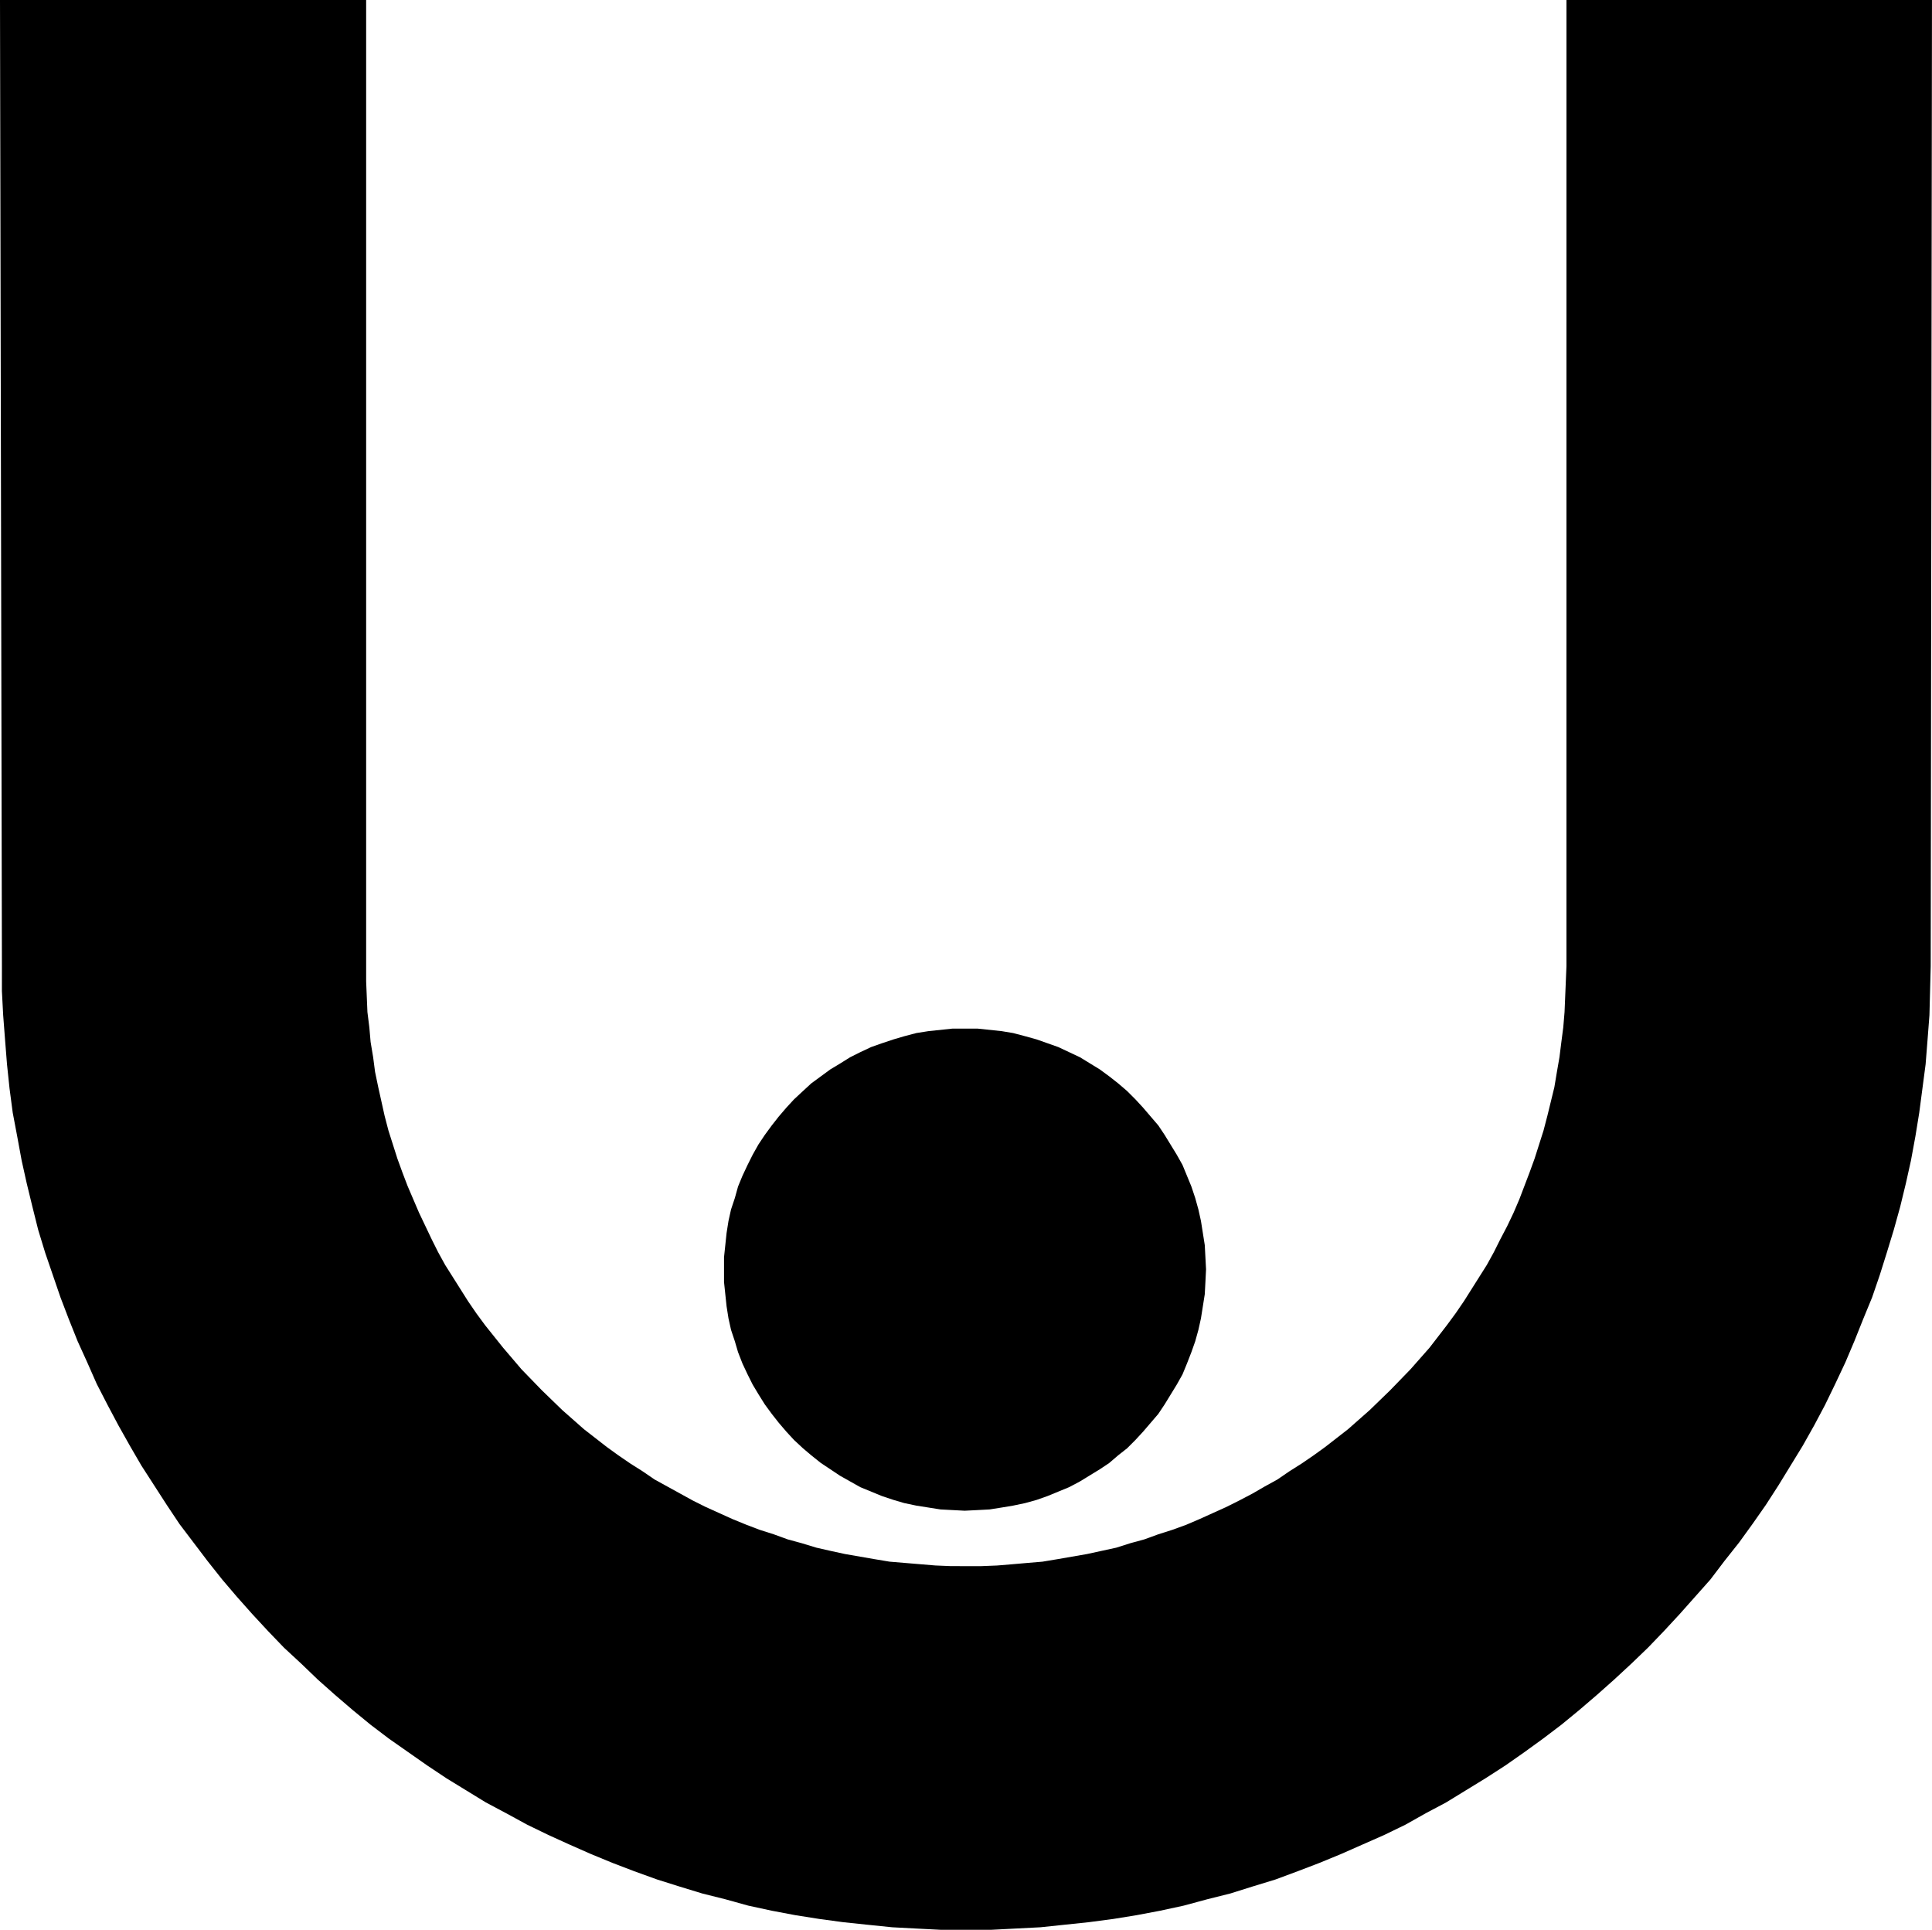
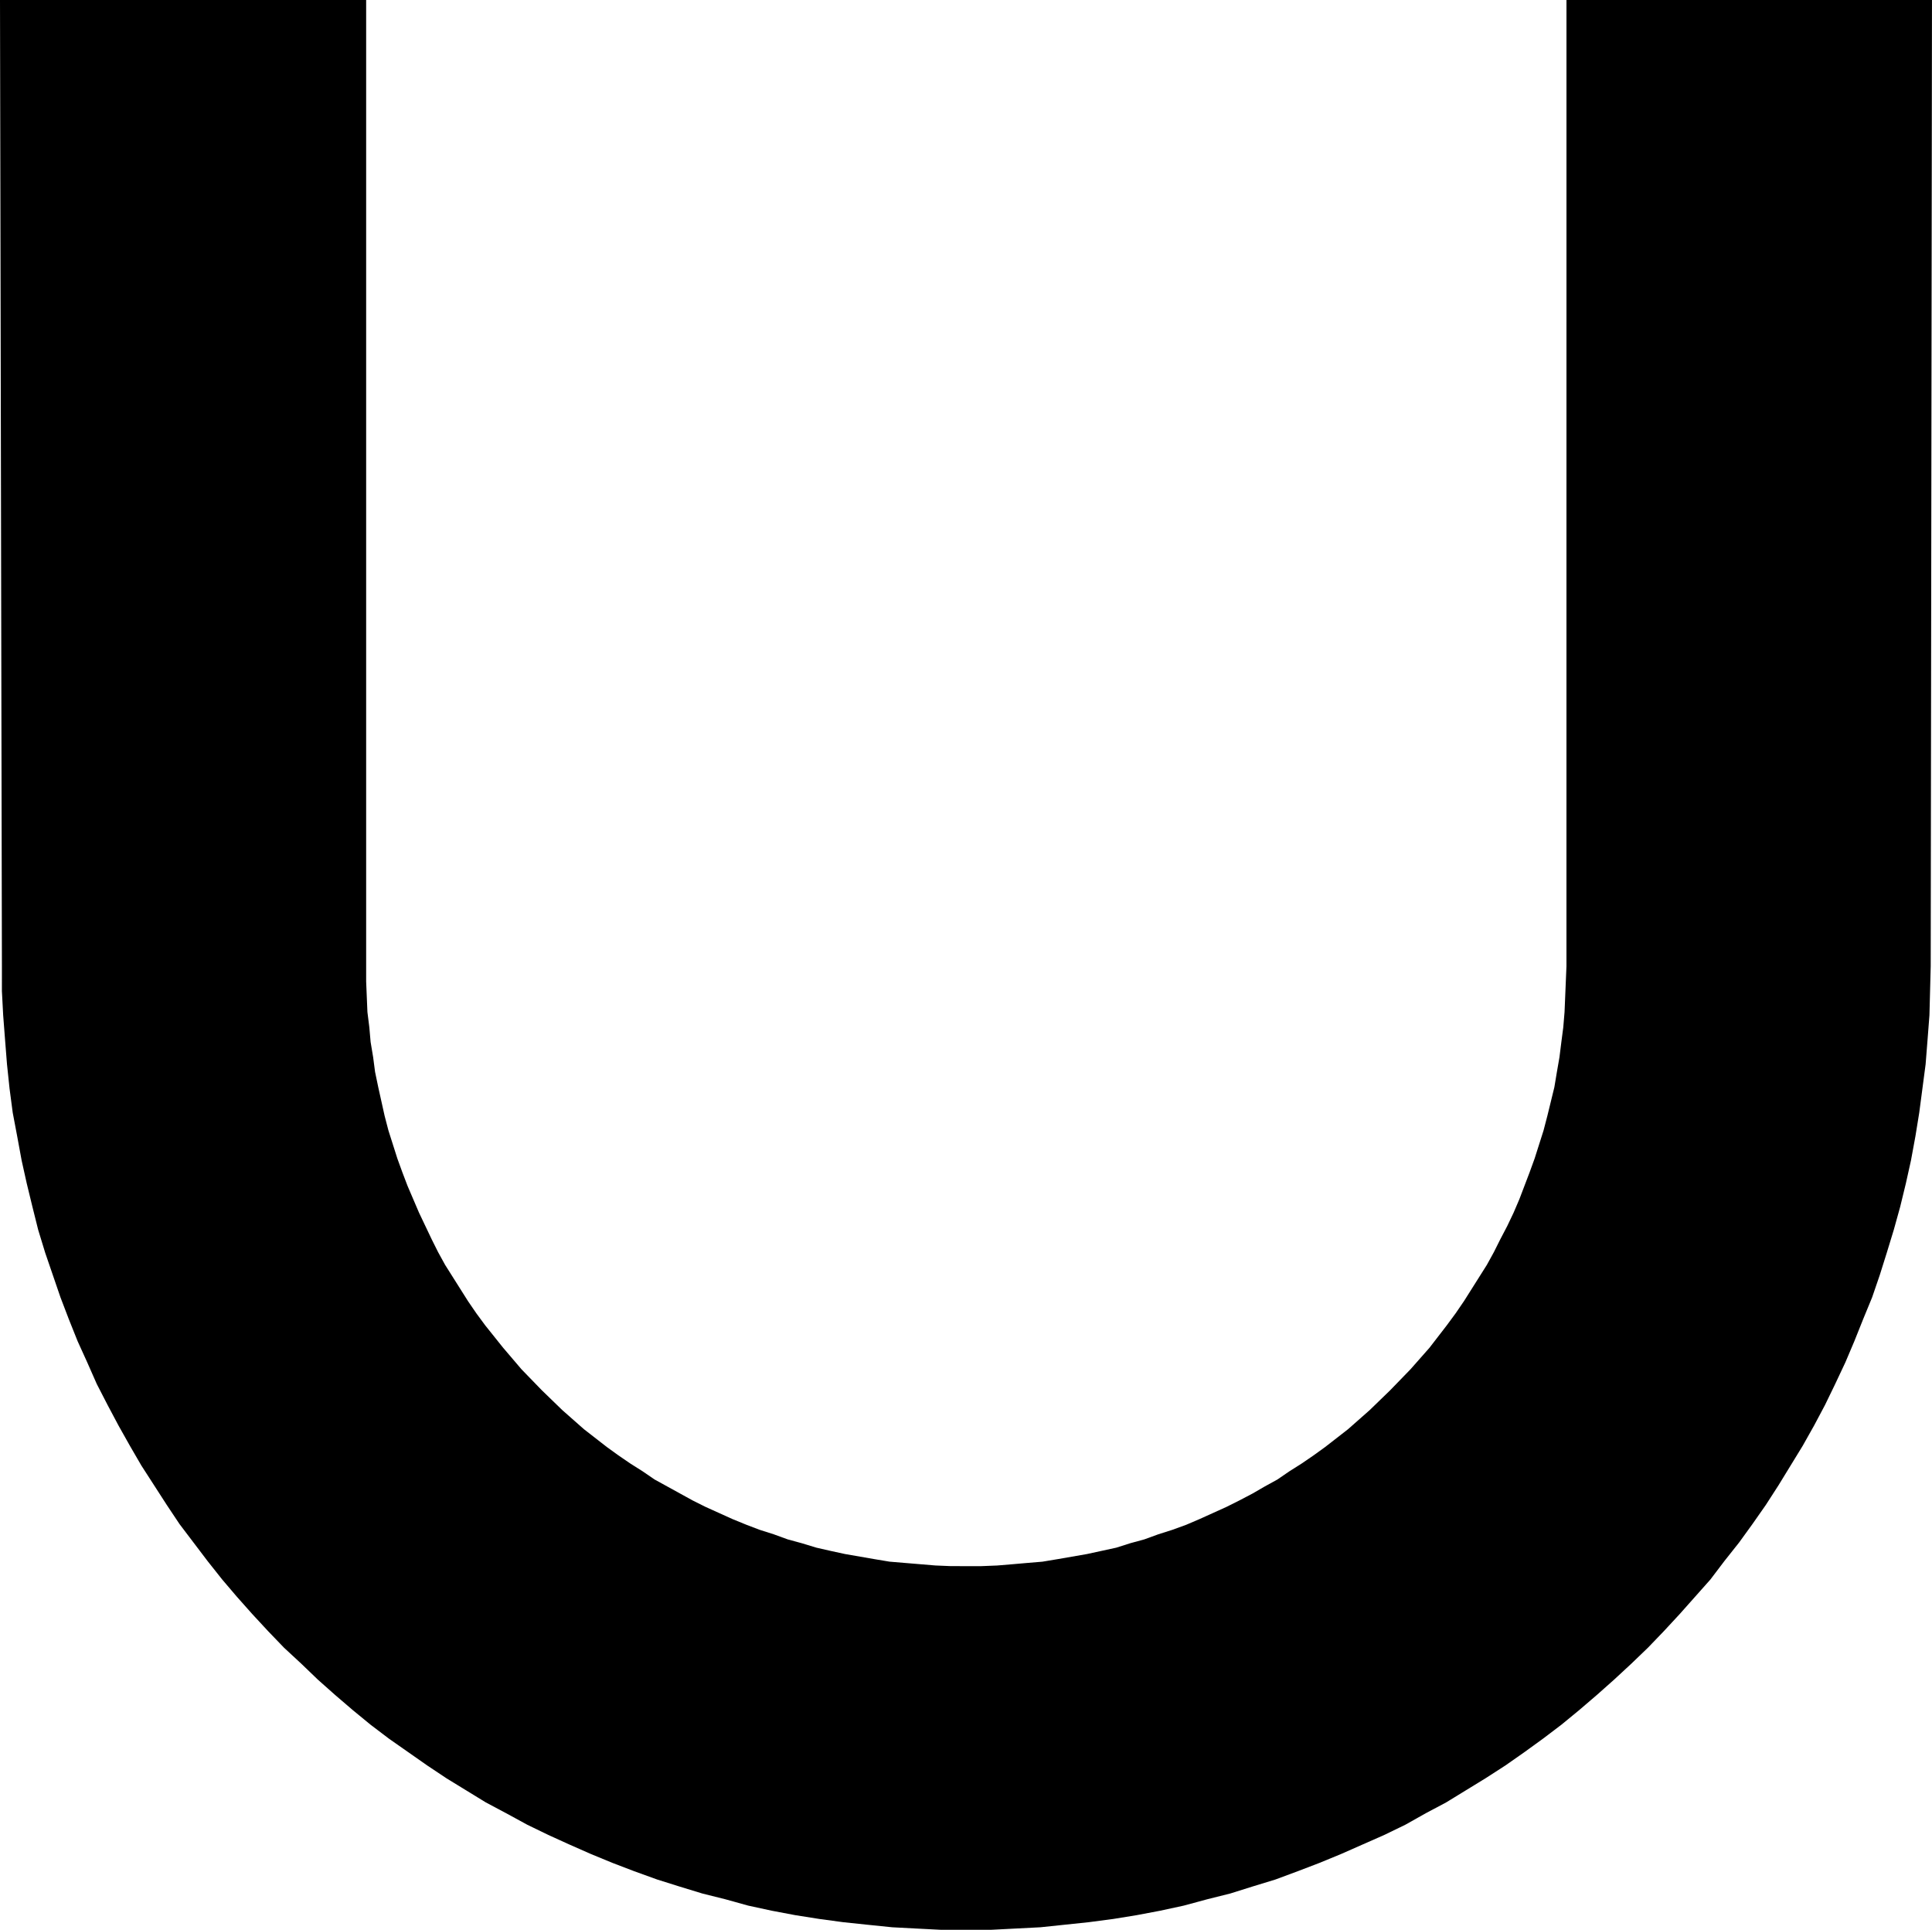
<svg xmlns="http://www.w3.org/2000/svg" xmlns:ns1="http://sodipodi.sourceforge.net/DTD/sodipodi-0.dtd" xmlns:ns2="http://www.inkscape.org/namespaces/inkscape" version="1.0" width="129.724mm" height="129.556mm" id="svg2" ns1:docname="Juggling U.wmf">
  <ns1:namedview id="namedview2" pagecolor="#ffffff" bordercolor="#000000" borderopacity="0.25" ns2:showpageshadow="2" ns2:pageopacity="0.0" ns2:pagecheckerboard="0" ns2:deskcolor="#d1d1d1" ns2:document-units="mm" />
  <defs id="defs1">
    <pattern id="WMFhbasepattern" patternUnits="userSpaceOnUse" width="6" height="6" x="0" y="0" />
  </defs>
  <path style="fill:#000000;fill-opacity:1;fill-rule:evenodd;stroke:none" d="m 245.147,397.384 h 3.878 l 4.04,-0.162 3.878,-0.323 3.717,-0.323 3.878,-0.323 3.878,-0.646 3.717,-0.646 3.717,-0.646 3.717,-0.808 3.717,-0.808 3.555,-1.131 3.555,-0.97 3.555,-1.293 3.555,-1.131 3.555,-1.293 3.394,-1.454 6.787,-3.07 3.232,-1.616 3.394,-1.778 3.07,-1.778 3.232,-1.778 3.07,-2.101 3.07,-1.939 3.07,-2.101 2.909,-2.101 5.818,-4.525 5.494,-4.848 5.171,-5.01 5.171,-5.333 4.848,-5.495 4.363,-5.656 2.262,-3.07 2.101,-3.07 1.939,-3.07 3.878,-6.141 1.778,-3.232 1.616,-3.232 1.778,-3.394 1.616,-3.394 1.454,-3.394 1.293,-3.394 1.293,-3.394 1.293,-3.555 1.131,-3.555 1.131,-3.555 0.97,-3.717 1.778,-7.272 0.646,-3.878 0.646,-3.717 0.485,-3.878 0.485,-3.717 0.323,-3.878 0.162,-3.878 0.162,-3.878 0.162,-3.878 V 0 h 92.758 l -0.323,245.153 -0.162,6.303 -0.162,6.141 -0.485,6.303 -0.485,6.141 -0.808,6.141 -0.808,6.141 -0.97,5.979 -1.131,6.141 -1.293,5.818 -1.454,5.979 -1.616,5.818 -1.778,5.818 -1.778,5.656 -1.939,5.656 -2.262,5.495 -2.262,5.656 -2.262,5.333 -2.586,5.495 -2.586,5.333 -2.747,5.171 -2.909,5.171 -3.07,5.01 -3.07,5.01 -3.232,5.01 -3.394,4.848 -3.394,4.687 -3.717,4.687 -3.555,4.687 -3.878,4.363 -3.878,4.363 -4.04,4.363 -4.04,4.202 -4.202,4.04 -4.363,4.04 -4.363,3.878 -4.525,3.878 -4.525,3.717 -4.686,3.555 -4.686,3.394 -4.848,3.394 -5.01,3.232 -5.01,3.07 -5.01,3.07 -5.171,2.747 -5.171,2.909 -5.333,2.586 -5.494,2.424 -5.494,2.424 -5.494,2.262 -5.494,2.101 -5.656,2.101 -5.818,1.778 -5.656,1.778 -5.818,1.454 -5.979,1.616 -5.979,1.293 -5.979,1.131 -5.979,0.97 -6.141,0.808 -6.141,0.646 -6.141,0.646 -6.302,0.323 -6.302,0.323 h -6.302 -6.302 l -6.302,-0.323 -6.141,-0.323 -6.302,-0.646 -6.141,-0.646 -5.979,-0.808 -6.141,-0.97 -5.979,-1.131 -5.979,-1.293 -5.818,-1.616 -5.818,-1.454 -5.818,-1.778 -5.656,-1.778 -5.818,-2.101 -5.494,-2.101 -5.494,-2.262 -5.494,-2.424 -5.333,-2.424 -5.333,-2.586 -5.333,-2.909 -5.171,-2.747 -5.01,-3.07 -5.01,-3.07 -4.848,-3.232 -4.848,-3.394 -4.848,-3.394 -4.686,-3.555 -4.525,-3.717 -4.525,-3.878 -4.363,-3.878 -4.202,-4.04 -4.363,-4.04 -4.04,-4.202 -4.04,-4.363 -3.878,-4.363 -3.717,-4.363 -3.717,-4.687 -3.555,-4.687 -3.555,-4.687 -3.232,-4.848 -3.232,-5.01 -3.232,-5.01 -2.909,-5.01 -2.909,-5.171 -2.747,-5.171 -2.747,-5.333 -2.424,-5.495 -2.424,-5.333 -2.262,-5.656 -2.101,-5.495 -1.939,-5.656 -1.939,-5.656 -1.778,-5.818 -1.454,-5.818 -1.454,-5.979 -1.293,-5.818 -1.131,-6.141 -1.131,-5.979 -0.808,-6.141 -0.646,-6.141 -0.485,-6.141 -0.485,-6.303 -0.323,-6.141 V 245.153 L 0,0 h 92.92 v 245.153 3.878 l 0.162,3.878 0.162,3.878 0.485,3.878 0.323,3.717 0.646,3.878 0.485,3.717 0.808,3.878 1.616,7.272 0.97,3.717 1.131,3.555 1.131,3.555 1.293,3.555 1.293,3.394 1.454,3.394 1.454,3.394 1.616,3.394 1.616,3.394 1.616,3.232 1.778,3.232 3.878,6.141 1.939,3.07 2.101,3.07 2.262,3.07 4.525,5.656 4.686,5.495 5.171,5.333 5.171,5.01 5.494,4.848 5.818,4.525 2.909,2.101 3.07,2.101 3.07,1.939 3.07,2.101 3.232,1.778 3.232,1.778 3.232,1.778 3.232,1.616 6.787,3.07 3.555,1.454 3.394,1.293 3.555,1.131 3.555,1.293 3.555,0.97 3.717,1.131 3.555,0.808 3.717,0.808 3.717,0.646 3.717,0.646 3.878,0.646 3.878,0.323 3.878,0.323 3.878,0.323 3.878,0.162 z" id="path1" />
-   <path style="fill:#000000;fill-opacity:1;fill-rule:evenodd;stroke:none" d="m 244.824,260.99 h 3.232 l 3.07,0.323 3.07,0.323 2.909,0.485 3.07,0.808 2.909,0.808 2.747,0.97 2.747,0.97 2.747,1.293 2.747,1.293 5.01,3.07 2.424,1.778 2.262,1.778 2.262,1.939 2.101,2.101 1.939,2.101 1.939,2.262 1.939,2.262 1.616,2.424 3.07,5.01 1.454,2.586 1.131,2.747 1.131,2.747 0.97,2.909 0.808,2.909 0.646,2.909 0.485,3.07 0.485,3.07 0.162,3.07 0.162,3.07 -0.162,3.232 -0.162,3.07 -0.485,3.07 -0.485,3.07 -0.646,2.909 -0.808,2.909 -0.97,2.747 -1.131,2.909 -1.131,2.747 -1.454,2.586 -3.07,5.01 -1.616,2.424 -1.939,2.262 -1.939,2.262 -1.939,2.101 -2.101,2.101 -2.262,1.778 -2.262,1.939 -2.424,1.616 -5.01,3.07 -2.747,1.454 -2.747,1.131 -2.747,1.131 -2.747,0.97 -2.909,0.808 -3.07,0.646 -2.909,0.485 -3.07,0.485 -3.07,0.162 -3.232,0.162 -3.07,-0.162 -3.07,-0.162 -3.07,-0.485 -3.07,-0.485 -3.07,-0.646 -2.747,-0.808 -2.909,-0.97 -2.747,-1.131 -2.747,-1.131 -2.586,-1.454 -2.586,-1.454 -2.424,-1.616 -2.424,-1.616 -2.424,-1.939 -2.101,-1.778 -2.262,-2.101 -1.939,-2.101 -1.939,-2.262 -1.778,-2.262 -1.778,-2.424 -1.616,-2.586 -1.454,-2.424 -1.293,-2.586 -1.293,-2.747 -1.131,-2.909 -0.808,-2.747 -0.97,-2.909 -0.646,-2.909 -0.485,-3.07 -0.323,-3.07 -0.323,-3.07 v -3.232 -3.07 l 0.323,-3.07 0.323,-3.07 0.485,-3.07 0.646,-2.909 0.97,-2.909 0.808,-2.909 1.131,-2.747 1.293,-2.747 1.293,-2.586 1.454,-2.586 1.616,-2.424 1.778,-2.424 1.778,-2.262 1.939,-2.262 1.939,-2.101 2.262,-2.101 2.101,-1.939 2.424,-1.778 2.424,-1.778 2.424,-1.454 2.586,-1.616 2.586,-1.293 2.747,-1.293 2.747,-0.97 2.909,-0.97 2.747,-0.808 3.07,-0.808 3.07,-0.485 3.07,-0.323 3.07,-0.323 z" id="path2" />
</svg>